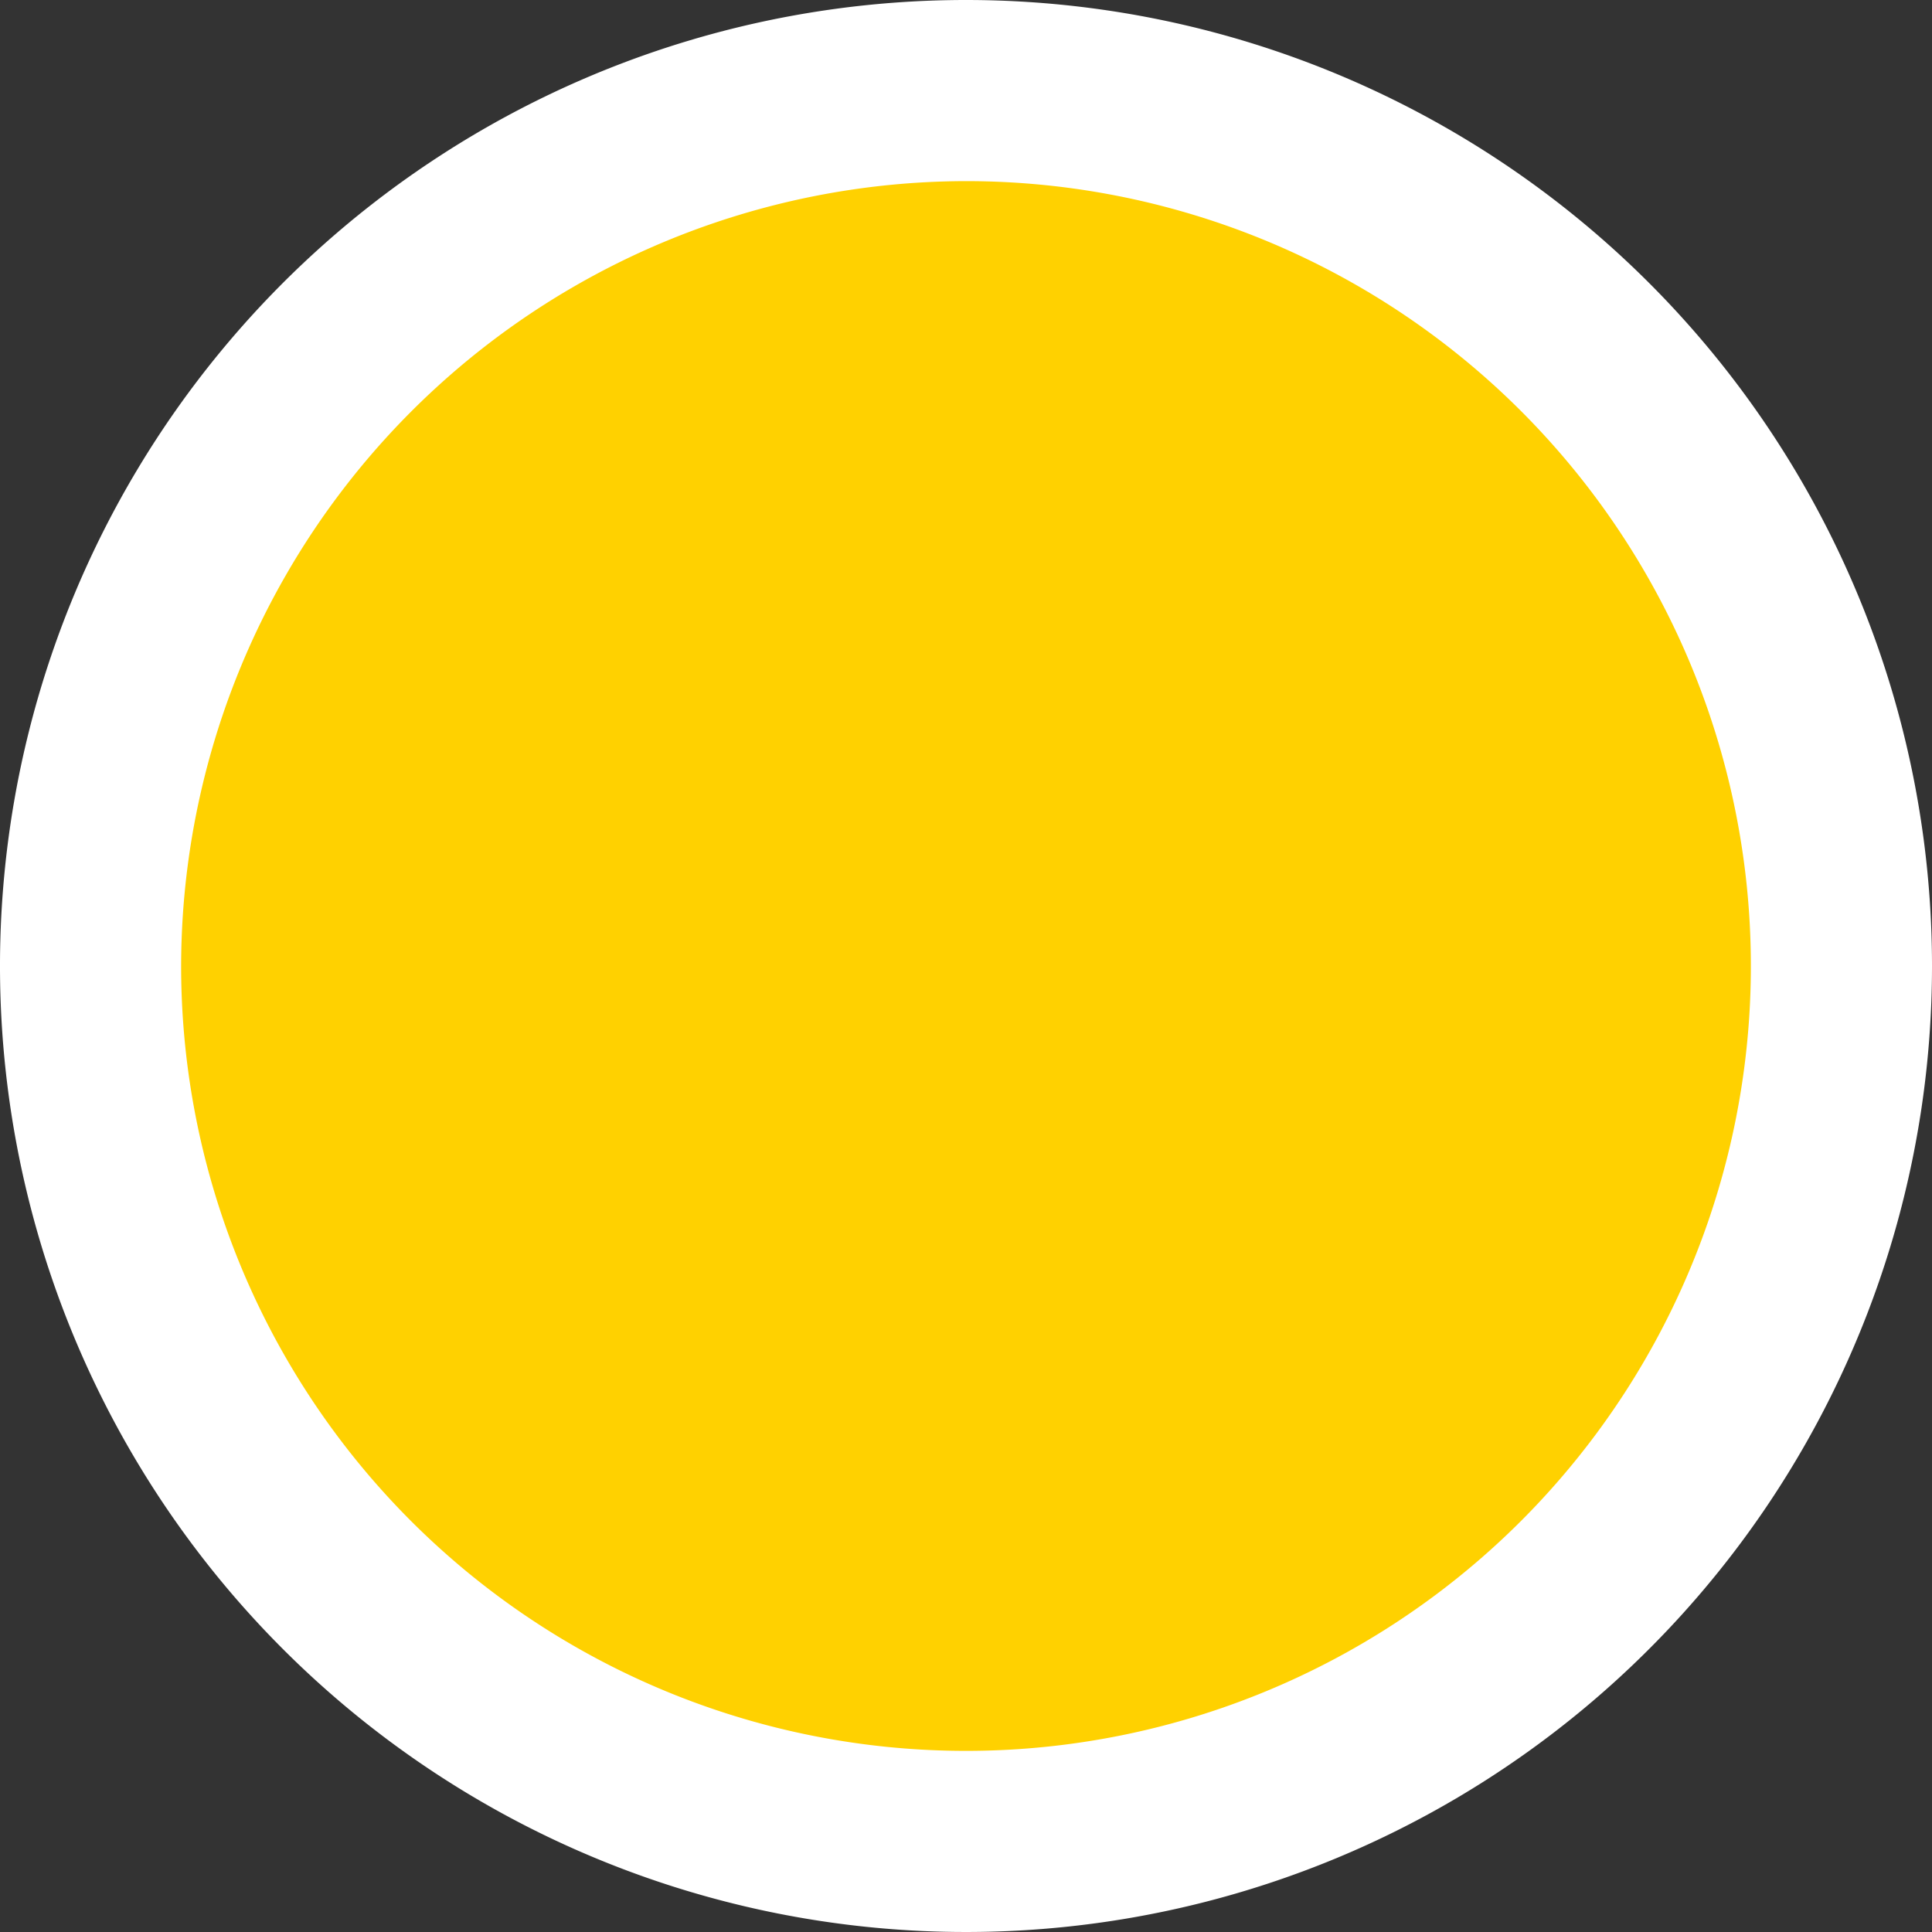
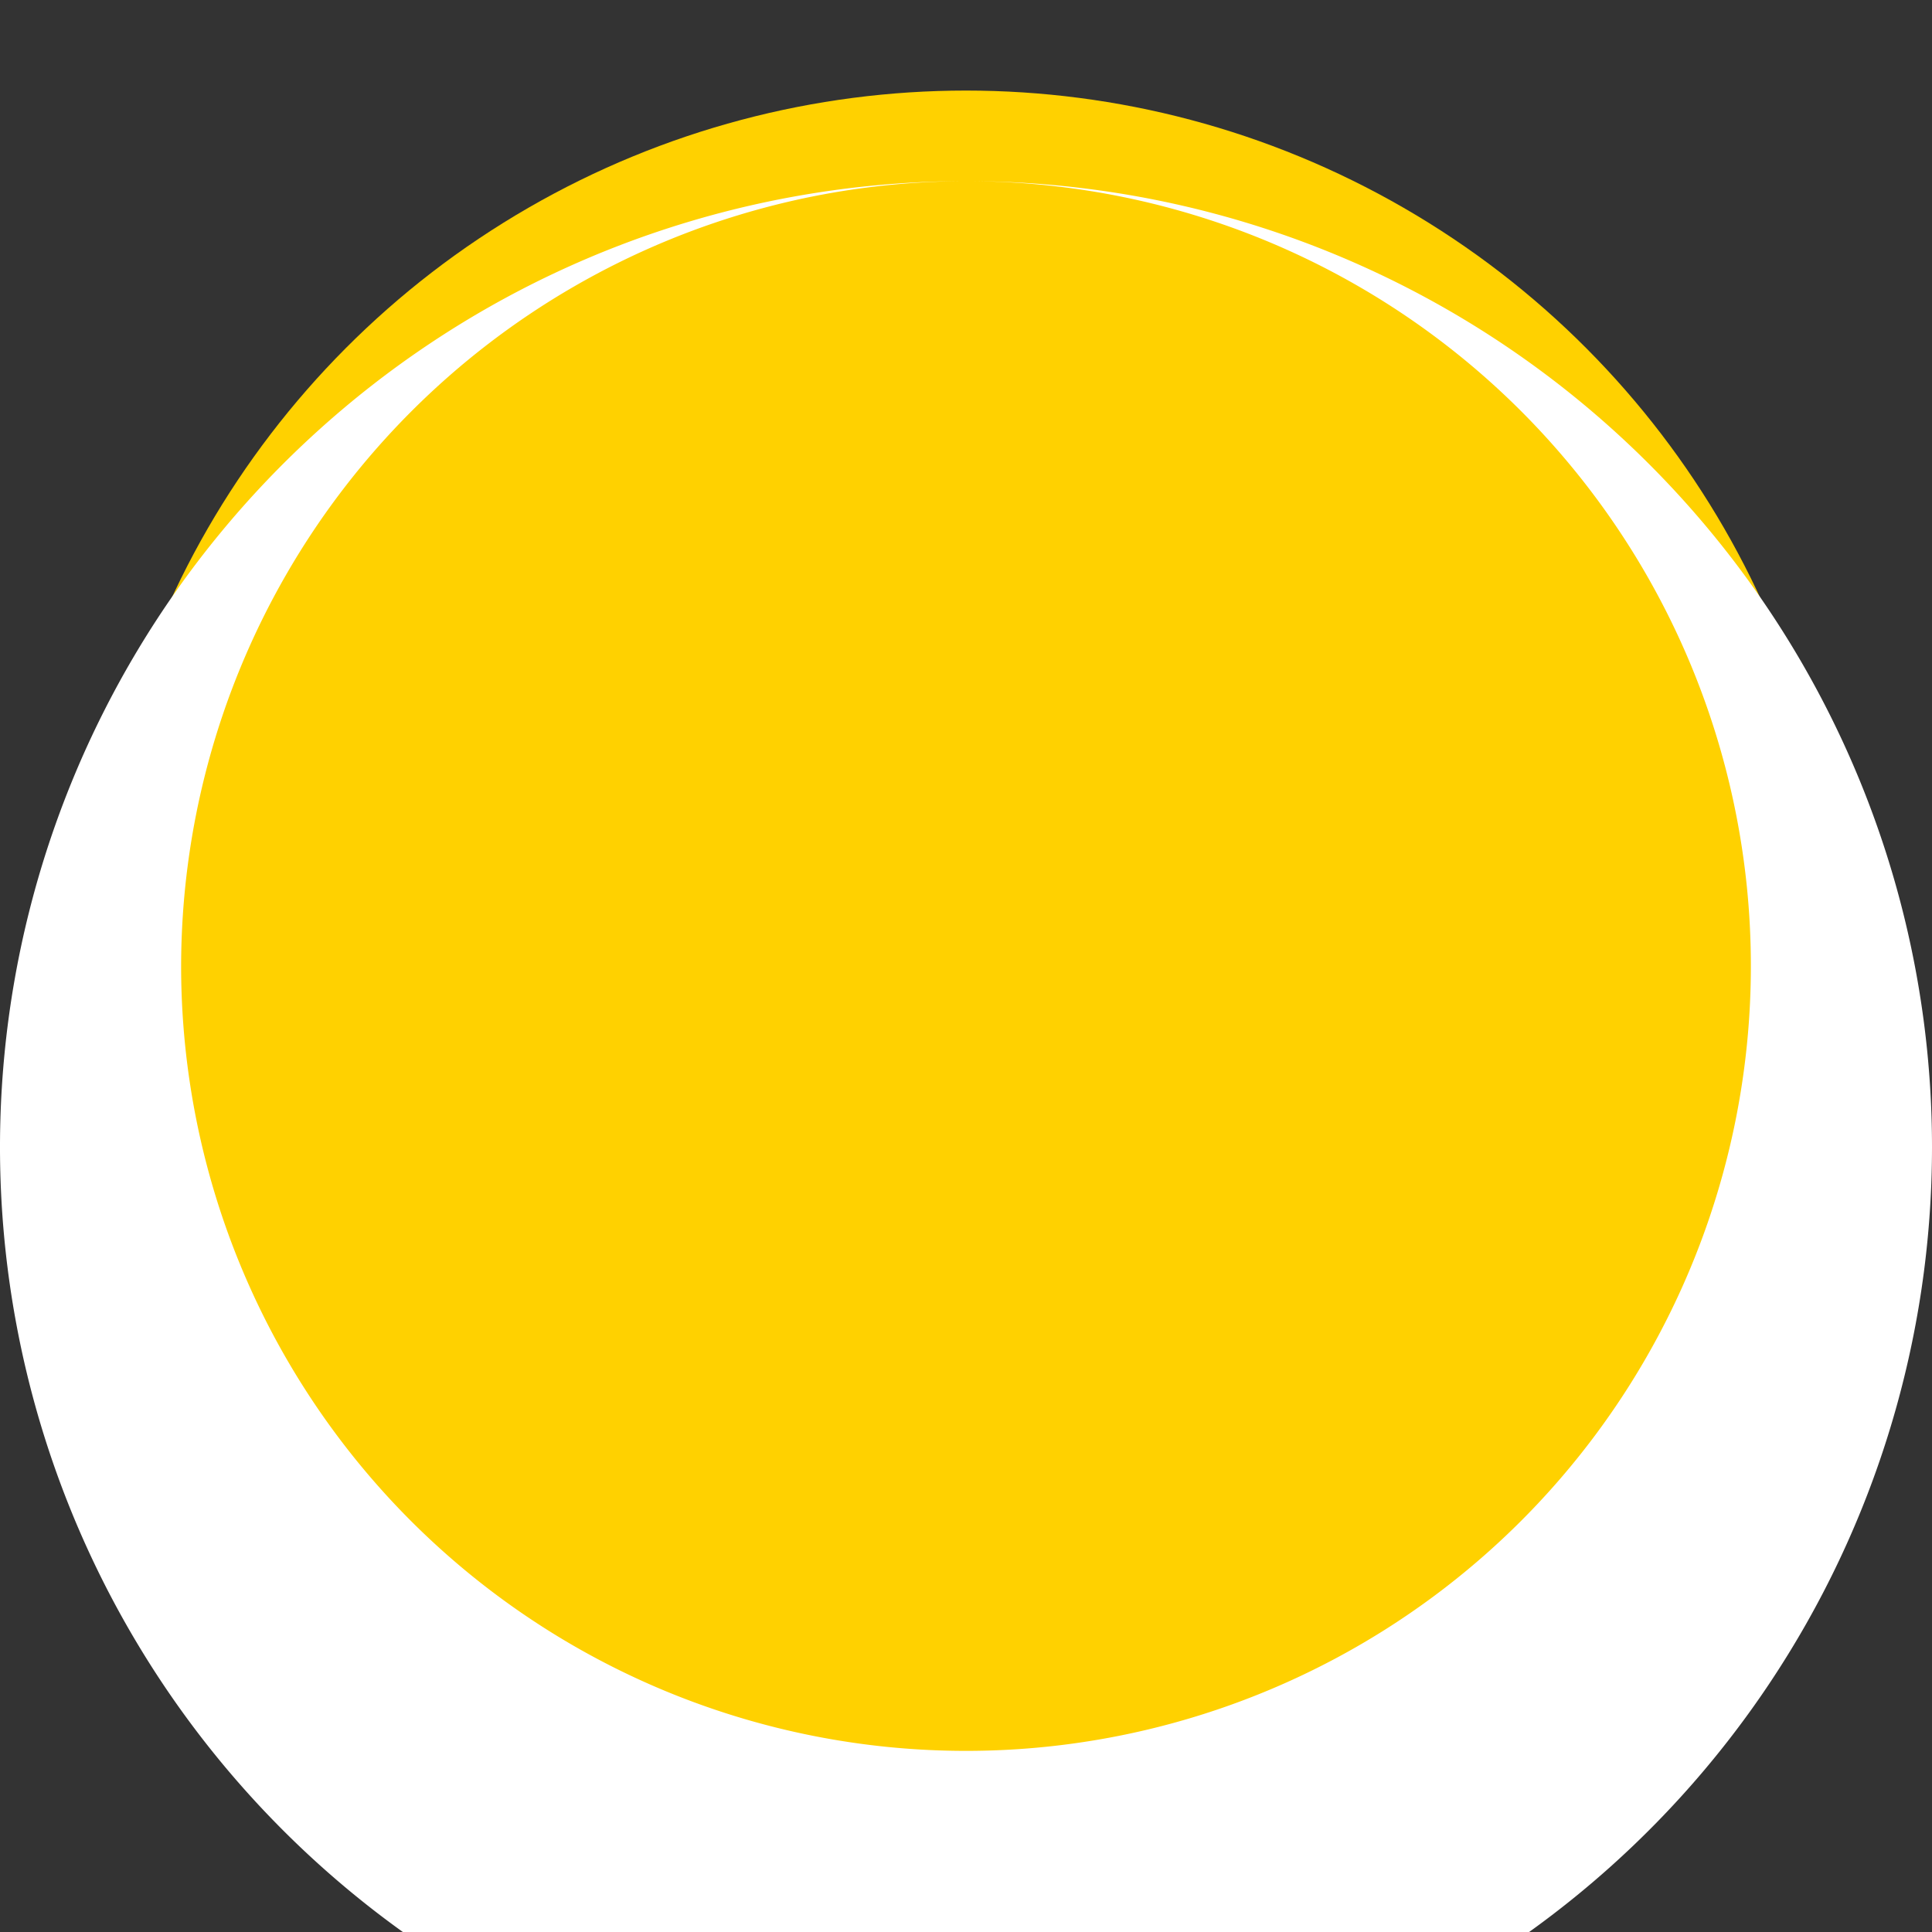
<svg xmlns="http://www.w3.org/2000/svg" width="16" height="16">
  <rect width="100%" height="100%" fill="#333333" stroke="none" />
-   <path fill="none" d="M-1-1h18v18H-1z" />
  <circle cx="8" cy="8" r="7.25" fill="#ffd100" />
-   <path d="M8 1.5A6.5 6.5 0 111.5 8 6.51 6.51 0 018 1.5M8 0a8 8 0 108 8 8 8 0 00-8-8z" fill="#fff" />
+   <path d="M8 1.5A6.5 6.5 0 111.5 8 6.51 6.51 0 018 1.5a8 8 0 108 8 8 8 0 00-8-8z" fill="#fff" />
</svg>